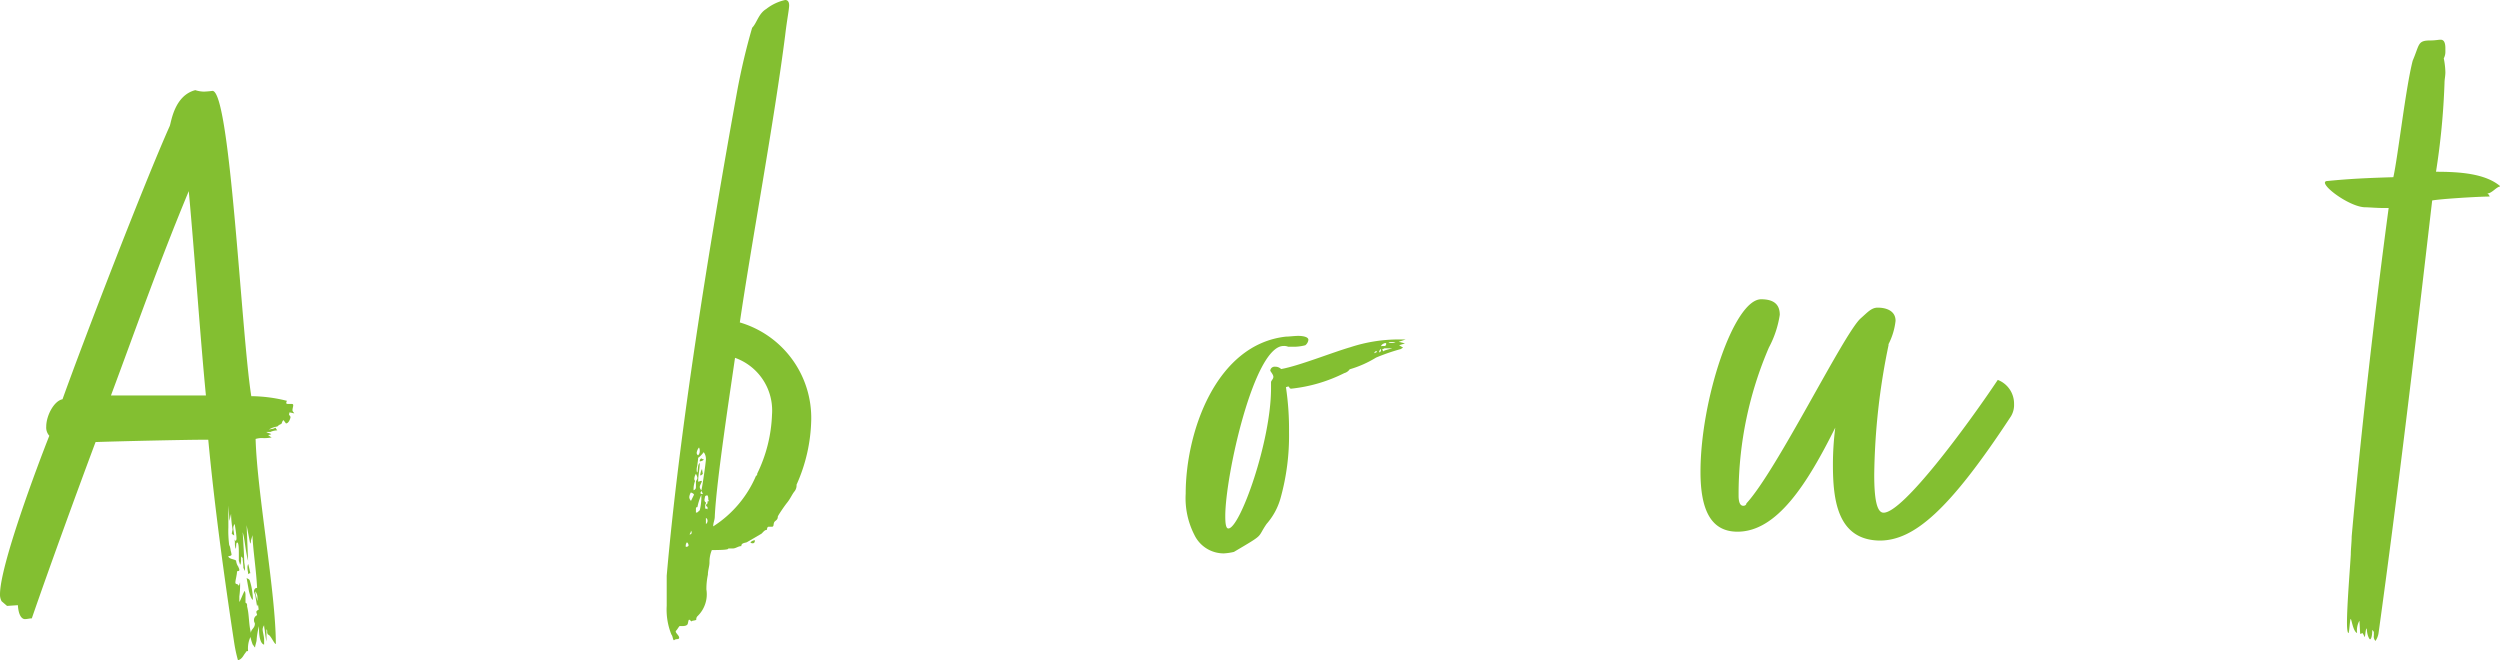
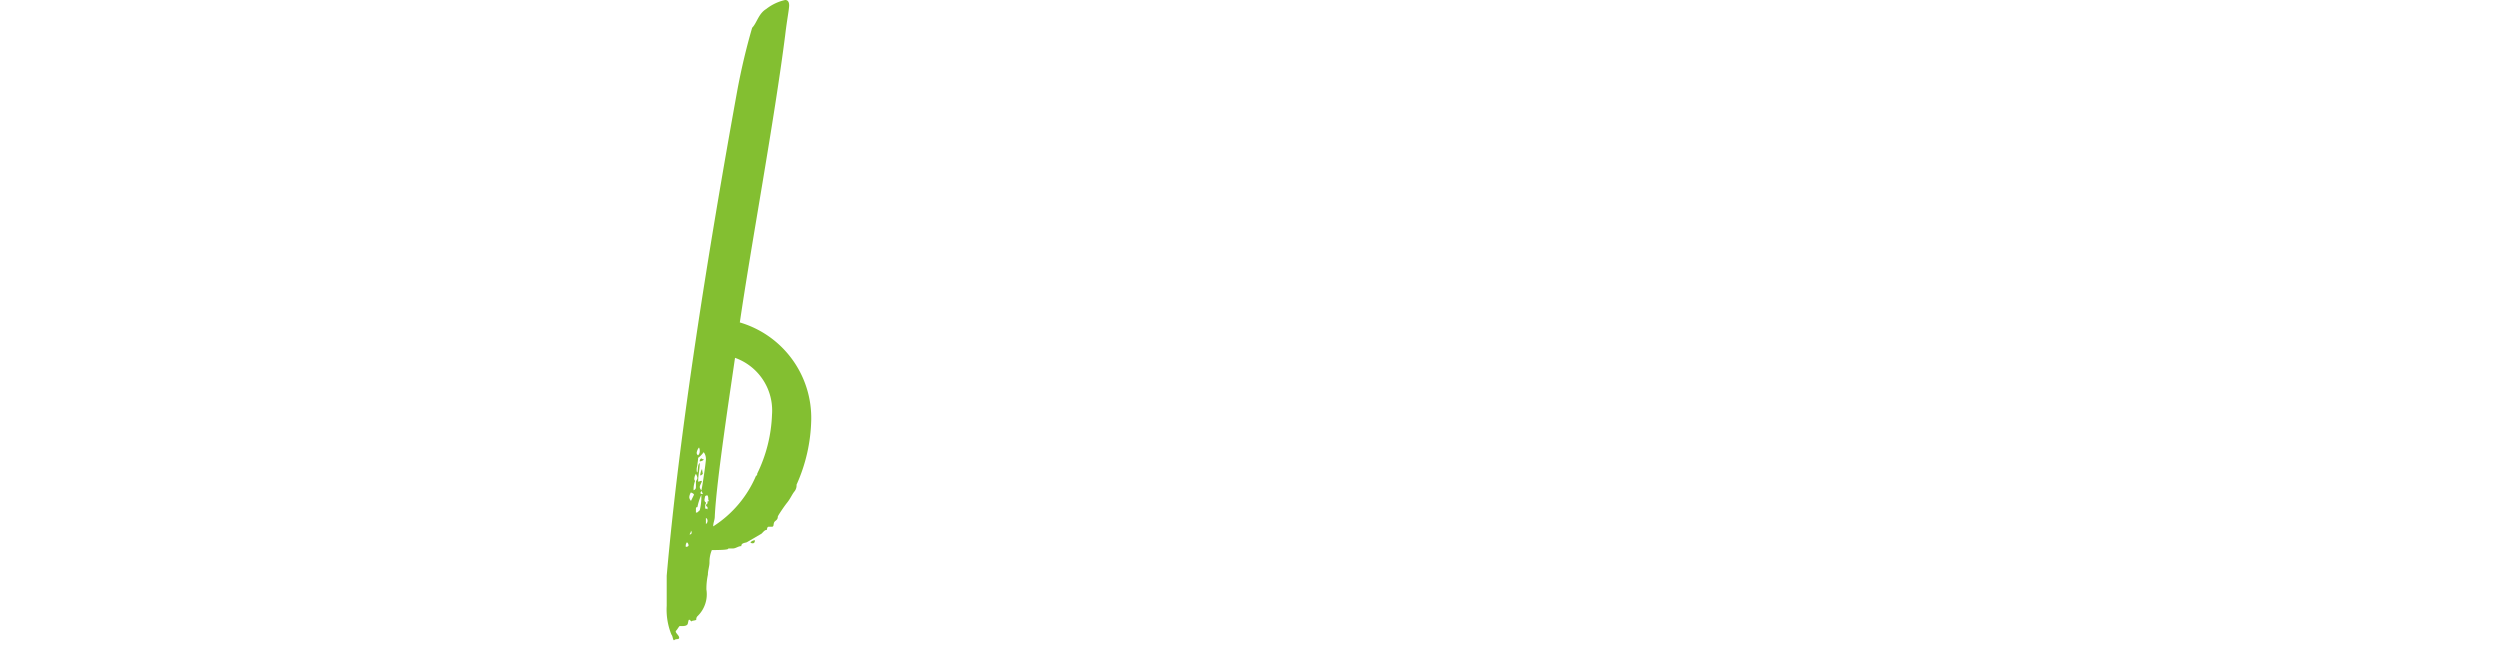
<svg xmlns="http://www.w3.org/2000/svg" width="202.75" height="53.55" viewBox="0 0 202.75 53.55">
  <defs>
    <style>.cls-1{fill:#83bf31;}</style>
  </defs>
  <g id="レイヤー_2" data-name="レイヤー 2">
    <g id="parts">
-       <path class="cls-1" d="M23.44,33.64c.06.07.12.13.12.19s-.12.51-.37.51L23,34.08s-.07,0-.13.19-.12.07-.38.32a1.85,1.85,0,0,0-.69.25,2.86,2.86,0,0,1,.31-.06c.07,0,.26-.13.26-.07s.12.19.12.19a1.49,1.49,0,0,0-.56.13h-.32c0,.06.38.13.38.19a1.53,1.53,0,0,1-.25.06c.19.13.25.19.31.19a2.93,2.93,0,0,1-.69.06,1.77,1.77,0,0,0-.63.07c.12,4.34,1.64,12.47,1.64,16.63-.13,0-.44-.76-.63-.76a.35.35,0,0,1-.07-.25.25.25,0,0,0-.06-.19v1s-.06-.25-.13-.82c0-.12-.06-.31-.06-.5a.67.67,0,0,0-.12.31c0,.25.12.57.12.88v.38C21,52.17,21,51.16,21,50.78a6.34,6.34,0,0,0-.19,1.13c0,.13-.12.45-.12.57s-.19-.25-.19-.19a4.36,4.36,0,0,1-.19-.63,2.22,2.22,0,0,0-.19,1.14s-.19,0-.19.12c-.19.19-.25.51-.63.63A11.66,11.66,0,0,1,19,52.17C18.21,47,17.39,41,16.89,35.66c-1.89,0-7.38.13-9.14.19-1.32,3.53-3.65,9.89-5.17,14.3-.19,0-.37.06-.56.06s-.51-.19-.57-1.13l-.88.06-.44-.38A1.12,1.12,0,0,1,0,48.2c0-2.33,3-10.34,4-12.86a1,1,0,0,1-.25-.75c0-.88.63-2.08,1.32-2.21,1.83-5.1,6.62-17.51,8.7-22.17.12-.32.37-2.46,2.07-2.9a2.37,2.37,0,0,0,.7.12,6.85,6.85,0,0,0,.69-.06c1.45,0,2.33,19.6,3.15,24.76a12.13,12.13,0,0,1,2.9.38.24.24,0,0,0-.06.19c0,.06.12.06.19.06h.25c.12,0,.12.06.12.13s-.06.25-.06.38.19.25.13.25-.26-.07-.38-.07ZM16.7,32.07c-.45-4.6-.89-11.09-1.39-16.57C12.92,21.23,11,26.71,9,32.07Zm4,16.19A2.5,2.5,0,0,1,20.6,48c0-.19.07-.32.25-.32-.06-1.39-.37-3.4-.37-4.28l-.13.44a.39.39,0,0,1-.06.25L20,42.59l.12,2.9c-.25-1-.25-1.7-.44-2.33.06.88.13,2.14.13,2.45a3.62,3.62,0,0,1,.06.7l-.13-.25c0-.26-.06-.63-.06-.82-.06,0-.13-.13-.13-.13v.32a1,1,0,0,1-.06.37c-.06-.06-.06-.19-.12-.31V45c0-.44,0-1-.13-1s-.06.5-.13.5a2.86,2.86,0,0,1-.06-.31c0-.26,0-.38-.06-.45s.12.13.12.13.07-.06.07-.19c0-.44-.19-1.32-.13-1.2a.52.52,0,0,0-.13.32c0,.19.07.44.07.63l-.19-.13c0-.12.06-.31.06-.37a8.29,8.29,0,0,1-.12-1.26c-.07.25-.13.63-.13.56L18.52,41v1.77a8.88,8.88,0,0,0,.07,1.45s.06,0,.12.44a2.5,2.5,0,0,1,.07.31c0,.06-.07.13-.26.13,0,.25.57.25.63.38a1,1,0,0,0,.19.5c0,.06.07.13.07.25s-.19.06-.19.13c0,.25-.13.69-.13.88s.19.06.25.25c.07,0,.07-.12.13-.25a6.71,6.71,0,0,1-.06,1.13v.44c.06,0,.37-.88.44-.88a.83.83,0,0,1,.06.32v.63c.13.06.13.12.13.31.18.7.12,1.39.31,2.14,0-.31.32-.37.32-.75,0-.06-.07-.13-.07-.25a.43.43,0,0,1,.25-.44c0-.07-.06-.19-.06-.26s.06-.12.19-.19L20.92,49c0,.07-.07.13-.07.19ZM20,46.87c.07.07.19.07.25.19a5.43,5.43,0,0,1,.26,1.58c-.07,0-.19-.19-.32-.69Zm.13-.31c0-.13-.06-.32-.06-.5a.61.61,0,0,1,.06-.32c.06.19.19.88.19.76S20.22,46.56,20.1,46.56Zm.75,2.14v-.25a.83.83,0,0,0-.18-.5C20.73,48.32,20.85,48.51,20.85,48.7Z" />
      <path class="cls-1" d="M60,26.15a8.07,8.07,0,0,1,5.79,7.93,13.42,13.42,0,0,1-1.19,5.23.78.78,0,0,1-.19.57c-.19.25-.32.57-.57.88s-.76,1.07-.76,1.14c0,.31-.25.31-.31.5s0,.25-.13.32h-.31c-.13,0-.13.25-.13.25-.19,0-.31.19-.44.31l-1.2.7c-.19.06-.44.06-.44.31-.25,0-.44.19-.69.19h-.32c-.18,0,.32.13-1.38.13a2.51,2.51,0,0,0-.19,1c0,.32-.13.63-.13,1a5.54,5.54,0,0,0-.12,1.2,2.47,2.47,0,0,1-.7,2.14.35.35,0,0,0-.12.31c-.06.07-.38.07-.38.13s-.13-.13-.19-.13-.06.07-.12.32-.57.19-.64.19-.18.25-.31.38.25.37.25.56-.25.07-.38.19-.12-.31-.25-.44a5.41,5.41,0,0,1-.38-2.33V46.69c1-11.47,3.34-26.21,5.74-39.44.31-1.64.69-3.28,1.19-5,.38-.38.51-1.14,1.14-1.52A3.81,3.81,0,0,1,63.68,0c.19,0,.32.13.32.44s-.19,1.26-.32,2.4C62.8,9.77,60.91,19.91,60,26.15Zm-4.41,18.2c.19,0,.25-.06.25-.12a.3.3,0,0,0-.13-.25A.46.46,0,0,0,55.62,44.35Zm.44-3.71.25-.51c0-.06-.06-.12-.25-.19a.86.86,0,0,0-.13.38A.47.47,0,0,0,56.06,40.64Zm-.13,2.71c.13,0,.19-.07.19-.13a.24.24,0,0,0-.06-.19C56.06,43.16,55.93,43.28,55.93,43.35ZM56.37,39a1.92,1.92,0,0,0-.12.76c.19-.07.19-.19.19-.32v-.38c0-.06.12-.19.12-.31a1.19,1.19,0,0,0-.12-.32.82.82,0,0,0-.13.38A.24.24,0,0,0,56.37,39Zm.38,2.39a5.06,5.06,0,0,0,.13-.94v-.32a4.42,4.42,0,0,0-.32,1c-.06,0-.12,0-.12.13v.31C56.62,41.58,56.62,41.46,56.75,41.39Zm-.06-5.1a.85.85,0,0,0-.19.44c0,.06.06.19.12.19a.45.45,0,0,0,.13-.32A.59.59,0,0,0,56.69,36.29Zm.19,3.47c.06-.13.37-2.27.37-2.52a.9.9,0,0,0-.18-.57c-.13.19-.45.5-.45.44,0,.19-.06.5-.06.57s-.06.25-.06.37,0,.26.06.26c.06-.19,0-.63.19-.76,0,.5-.13,1-.13,1.51.13,0,.13-.06.26-.06s-.13.31-.13.5A.46.46,0,0,0,56.88,39.76Zm0-2.59a.25.25,0,0,0,.19.07c0,.12-.26.18-.32.18A.25.25,0,0,1,56.88,37.17Zm.06.88c0,.07.06.38.06.38s-.12.13-.19.13S56.88,38.05,56.94,38.05Zm.06,2-.12-.25c0,.06-.07.12-.07.19S56.94,40.07,57,40.07Zm.51.57c-.07,0-.07-.13-.07-.25a.59.59,0,0,0-.06-.19.24.24,0,0,0-.19.06,2.86,2.86,0,0,0-.06.31c0,.07.06.19.12.19a.23.23,0,0,1-.06.19v.32a.24.24,0,0,1,.19.06v-.19a.23.23,0,0,1-.13-.19c.07,0,.19-.19.13-.19S57.38,40.64,57.51,40.64ZM57.25,42v.5a.3.3,0,0,0,.13-.25A.25.25,0,0,0,57.25,42Zm4.1-3.46v.06c.06,0,.06-.19.06-.19a11.81,11.81,0,0,0,1.2-4.79,4.53,4.53,0,0,0-3-4.6c-.38,2.65-1.51,10-1.64,12.85,0,.32-.13.51-.13.82A9.07,9.07,0,0,0,61.35,38.5ZM60.85,44a.52.52,0,0,1,.37-.19c0,.19-.06.25-.19.25S60.91,44,60.85,44Z" />
-       <path class="cls-1" d="M113.47,28l.32.19-.19.12a16.38,16.38,0,0,0-2,.69,8.69,8.69,0,0,1-2.14.95.78.78,0,0,1-.44.31,12.45,12.45,0,0,1-4.29,1.26c-.19,0-.12-.12-.25-.18l-.19.06a23.07,23.07,0,0,1,.25,3.65,18.82,18.82,0,0,1-.69,5.36,5.34,5.34,0,0,1-1.13,2.08c-.82,1.19-.07.75-2.65,2.27a4.51,4.51,0,0,1-.82.12,2.64,2.64,0,0,1-2.39-1.51,6.52,6.52,0,0,1-.7-3.34c0-5,2.46-12.1,8.13-12.73.25,0,.69-.06,1-.06s.82.06.82.32a.65.65,0,0,1-.25.44,3.67,3.67,0,0,1-1.07.12h-.32a.84.84,0,0,0-.38-.06c-2.39,0-4.72,10.52-4.72,13.8,0,.63.06,1,.25,1,.94,0,3.46-7.06,3.46-11.35V31c0-.13.19-.25.19-.44s-.25-.44-.25-.51a.35.35,0,0,1,.38-.31.68.68,0,0,1,.5.19c1.45-.26,4.1-1.33,5.61-1.77a12.6,12.6,0,0,1,3.84-.63H114l-.56.19.5.13Zm-2,.63s.26-.07.19-.13S111.45,28.54,111.45,28.67Zm.51-.32a.31.31,0,0,0-.13.25C111.89,28.6,112,28.54,112,28.35Zm.06-.25h.25c.07,0,.13-.06.13-.19S112,27.91,112,28.1Zm.13.44c.12-.13.88-.25.69-.25h-.57c-.06,0-.06.06-.19.06Zm.44-.76c.06.07.12.07.25.07a.54.54,0,0,0,.32-.07Z" />
-       <path class="cls-1" d="M148.65,37.68a24,24,0,0,1,.19-3c-2.26,4.54-4.72,8.44-7.93,8.44-2.15,0-3-1.76-3-4.85,0-5.86,2.71-14,4.92-14,1.13,0,1.51.51,1.51,1.26a8.23,8.23,0,0,1-.88,2.65A30.1,30.1,0,0,0,141,39.88v.32c0,.37.06.82.38.82.13,0,.25-.07.25-.19,2.46-2.65,7.88-13.74,9.26-15,.57-.5.88-.88,1.39-.88.69,0,1.45.25,1.45,1.07a5.47,5.47,0,0,1-.57,1.89V28A54.16,54.16,0,0,0,152,38.5c0,1.89.19,3.08.76,3.08,1.57,0,6.74-7,9.26-10.77a2.06,2.06,0,0,1,1.32,1.95,1.78,1.78,0,0,1-.25,1c-5,7.62-7.87,10.08-10.65,10.08C149,43.79,148.65,40.51,148.65,37.68Z" />
-       <path class="cls-1" d="M191.79,51.66c0,.07-.19-.38-.19-.31l-.19.06-.06-1.07a1.61,1.61,0,0,0-.19,1c-.32-.13-.44-1.07-.51-1.14s-.12,1.14-.19,1.14-.12-.32-.12-.82c0-1.45.25-4.47.31-5.55,0-.44.07-1,.07-1.44.75-8.45,1.89-18.4,3-26.66h-.38c-.57,0-1.26-.06-1.51-.06-1.14,0-3.28-1.51-3.28-2,0-.06.06-.13.19-.13,1.89-.19,3.4-.25,5.36-.31.37-1.64,1-7.25,1.57-9.45.57-1.33.38-1.64,1.45-1.64.38,0,.63-.06.82-.06s.38.12.38.69v.25a1.12,1.12,0,0,1-.13.57,6.38,6.38,0,0,1,.13,1.13c0,.32-.07.57-.07.88a59,59,0,0,1-.69,7.19c1.83,0,4,.12,5.23,1.19-.31,0-.69.57-1.07.57a.41.41,0,0,1,.19.25c-.88,0-4,.19-4.66.32-1.39,12-2.78,23.75-4.35,35.09a1.53,1.53,0,0,1-.25.63.52.52,0,0,1-.13-.44v-.32c0,.07-.13-.18-.13-.12,0,.57-.12.75-.18.75s-.26-.37-.26-.88C191.85,51,191.85,51.35,191.79,51.66Z" />
    </g>
  </g>
</svg>